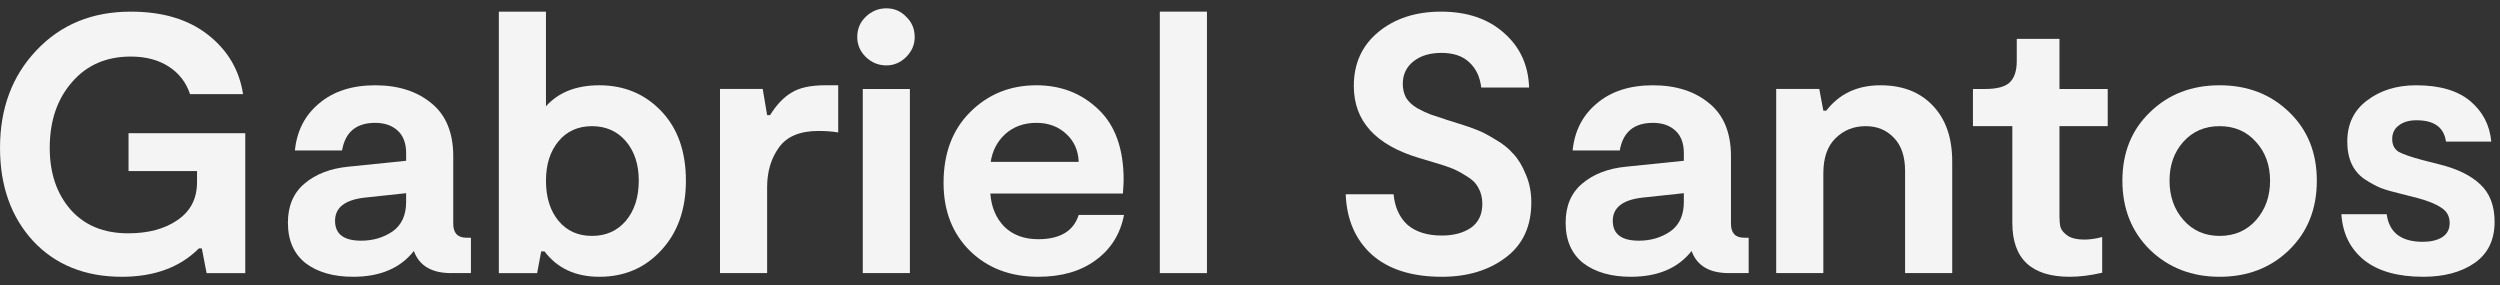
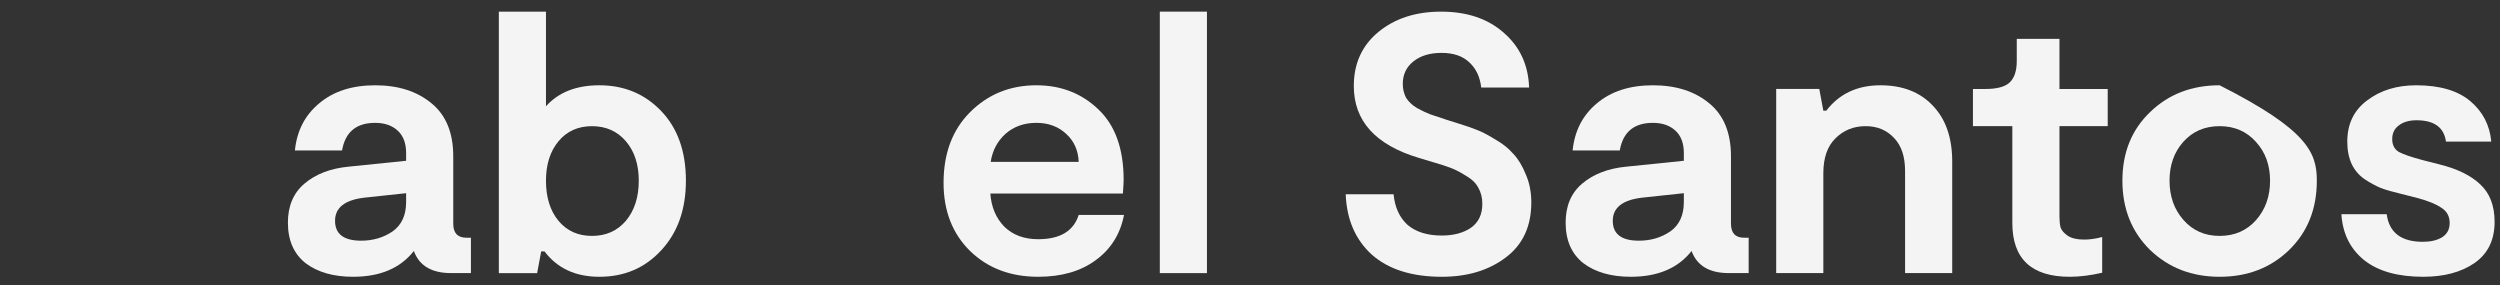
<svg xmlns="http://www.w3.org/2000/svg" width="149" height="17" viewBox="0 0 149 17" fill="none">
  <rect x="0" y="0" width="149" height="17" fill="#333333" stroke="none" />
  <path d="M144.42 16.496C142.913 16.496 141.742 16.167 140.908 15.508C140.074 14.835 139.62 13.921 139.547 12.765H142.247C142.393 13.862 143.11 14.411 144.398 14.411C144.866 14.411 145.246 14.323 145.539 14.147C145.846 13.957 146 13.672 146 13.291C146 12.896 145.839 12.596 145.517 12.392C145.21 12.172 144.727 11.975 144.069 11.799L143.037 11.536C142.598 11.433 142.218 11.323 141.896 11.206C141.588 11.075 141.267 10.899 140.93 10.68C140.593 10.445 140.337 10.146 140.162 9.78C139.986 9.399 139.898 8.953 139.898 8.441C139.898 7.388 140.294 6.568 141.084 5.983C141.874 5.383 142.847 5.083 144.003 5.083C145.407 5.083 146.483 5.398 147.229 6.027C147.975 6.656 148.392 7.461 148.48 8.441H145.78C145.663 7.592 145.078 7.168 144.025 7.168C143.586 7.168 143.235 7.27 142.971 7.475C142.708 7.666 142.576 7.936 142.576 8.287C142.576 8.639 142.708 8.895 142.971 9.056C143.249 9.202 143.717 9.363 144.376 9.538L145.407 9.802C146.461 10.065 147.266 10.46 147.822 10.987C148.392 11.514 148.678 12.26 148.678 13.226C148.678 14.308 148.275 15.128 147.47 15.684C146.68 16.225 145.663 16.496 144.42 16.496Z" fill="#F4F4F4" />
-   <path d="M132.289 16.496C130.635 16.496 129.253 15.962 128.141 14.894C127.043 13.811 126.495 12.435 126.495 10.767C126.495 9.099 127.043 7.739 128.141 6.685C129.238 5.617 130.621 5.083 132.289 5.083C133.957 5.083 135.339 5.617 136.437 6.685C137.534 7.739 138.083 9.099 138.083 10.767C138.083 12.45 137.534 13.825 136.437 14.894C135.339 15.962 133.957 16.496 132.289 16.496ZM132.289 14.06C133.181 14.06 133.905 13.745 134.461 13.116C135.018 12.487 135.296 11.704 135.296 10.767C135.296 9.846 135.018 9.077 134.461 8.463C133.905 7.834 133.181 7.519 132.289 7.519C131.396 7.519 130.672 7.834 130.116 8.463C129.574 9.077 129.304 9.846 129.304 10.767C129.304 11.704 129.582 12.487 130.138 13.116C130.694 13.745 131.411 14.06 132.289 14.06Z" fill="#F4F4F4" />
+   <path d="M132.289 16.496C130.635 16.496 129.253 15.962 128.141 14.894C127.043 13.811 126.495 12.435 126.495 10.767C126.495 9.099 127.043 7.739 128.141 6.685C129.238 5.617 130.621 5.083 132.289 5.083C137.534 7.739 138.083 9.099 138.083 10.767C138.083 12.45 137.534 13.825 136.437 14.894C135.339 15.962 133.957 16.496 132.289 16.496ZM132.289 14.06C133.181 14.06 133.905 13.745 134.461 13.116C135.018 12.487 135.296 11.704 135.296 10.767C135.296 9.846 135.018 9.077 134.461 8.463C133.905 7.834 133.181 7.519 132.289 7.519C131.396 7.519 130.672 7.834 130.116 8.463C129.574 9.077 129.304 9.846 129.304 10.767C129.304 11.704 129.582 12.487 130.138 13.116C130.694 13.745 131.411 14.06 132.289 14.06Z" fill="#F4F4F4" />
  <path d="M123.359 16.496C121.076 16.496 119.935 15.428 119.935 13.292V7.519H117.587V5.303H118.333C119.006 5.303 119.482 5.178 119.76 4.93C120.052 4.666 120.199 4.235 120.199 3.635V2.318H122.744V5.303H125.62V7.519H122.744V12.919C122.744 13.167 122.766 13.38 122.81 13.555C122.869 13.731 123.015 13.899 123.249 14.06C123.483 14.206 123.805 14.279 124.215 14.279C124.552 14.279 124.91 14.228 125.29 14.126V16.255C124.588 16.416 123.944 16.496 123.359 16.496Z" fill="#F4F4F4" />
  <path d="M105.861 16.276V5.302H108.429L108.671 6.597H108.846C109.622 5.588 110.697 5.083 112.073 5.083C113.389 5.083 114.428 5.485 115.189 6.29C115.965 7.095 116.352 8.207 116.352 9.626V16.276H113.543V10.197C113.543 9.334 113.324 8.675 112.885 8.222C112.446 7.753 111.882 7.519 111.195 7.519C110.478 7.519 109.878 7.761 109.395 8.243C108.912 8.712 108.671 9.407 108.671 10.329V16.276H105.861Z" fill="#F4F4F4" />
  <path d="M103.956 14.169H104.22V16.276H103.035C101.879 16.276 101.14 15.837 100.818 14.959C100.013 15.984 98.806 16.496 97.196 16.496C96.026 16.496 95.082 16.225 94.365 15.684C93.663 15.128 93.312 14.323 93.312 13.27C93.312 12.274 93.641 11.499 94.299 10.943C94.972 10.372 95.85 10.036 96.933 9.933L100.357 9.582V9.121C100.357 8.536 100.189 8.09 99.852 7.783C99.516 7.475 99.069 7.322 98.513 7.322C97.387 7.322 96.728 7.87 96.538 8.968H93.729C93.846 7.797 94.329 6.861 95.177 6.158C96.026 5.441 97.138 5.083 98.513 5.083C99.889 5.083 101.008 5.441 101.871 6.158C102.735 6.861 103.166 7.914 103.166 9.319V13.335C103.166 13.891 103.43 14.169 103.956 14.169ZM100.357 12.04V11.514L97.899 11.777C96.714 11.909 96.121 12.37 96.121 13.16C96.121 13.95 96.64 14.345 97.679 14.345C98.382 14.345 99.004 14.162 99.545 13.796C100.086 13.416 100.357 12.831 100.357 12.04Z" fill="#F4F4F4" />
  <path d="M91.266 12.063C91.266 13.497 90.754 14.594 89.73 15.355C88.72 16.116 87.454 16.496 85.933 16.496C84.148 16.496 82.758 16.057 81.763 15.179C80.782 14.287 80.263 13.087 80.204 11.58H83.058C83.131 12.355 83.409 12.963 83.891 13.402C84.389 13.826 85.069 14.038 85.933 14.038C86.635 14.038 87.213 13.884 87.666 13.577C88.12 13.255 88.347 12.78 88.347 12.15C88.347 11.785 88.266 11.463 88.106 11.185C87.959 10.907 87.718 10.673 87.381 10.482C87.059 10.278 86.767 10.124 86.503 10.022C86.24 9.919 85.882 9.802 85.428 9.67L84.55 9.407C81.975 8.632 80.687 7.205 80.687 5.127C80.687 3.781 81.177 2.706 82.158 1.901C83.138 1.096 84.382 0.694 85.889 0.694C87.44 0.694 88.691 1.118 89.642 1.967C90.593 2.801 91.09 3.884 91.134 5.215H88.281C88.208 4.586 87.974 4.088 87.579 3.723C87.184 3.342 86.628 3.152 85.911 3.152C85.223 3.152 84.667 3.32 84.243 3.657C83.818 3.993 83.606 4.44 83.606 4.996C83.606 5.303 83.672 5.581 83.804 5.83C83.95 6.064 84.17 6.269 84.462 6.444C84.755 6.605 85.018 6.729 85.252 6.817C85.501 6.905 85.83 7.015 86.24 7.146L87.008 7.388C87.388 7.505 87.725 7.622 88.018 7.739C88.325 7.856 88.691 8.046 89.115 8.31C89.554 8.558 89.912 8.844 90.191 9.166C90.483 9.473 90.732 9.883 90.937 10.395C91.156 10.892 91.266 11.448 91.266 12.063Z" fill="#F4F4F4" />
  <path d="M69.125 16.277V0.694H71.934V16.277H69.125Z" fill="#F4F4F4" />
  <path d="M64.291 12.809H66.991C66.771 13.95 66.208 14.85 65.301 15.508C64.408 16.167 63.267 16.496 61.877 16.496C60.224 16.496 58.87 15.984 57.817 14.959C56.763 13.921 56.236 12.567 56.236 10.899C56.236 9.143 56.763 7.739 57.817 6.685C58.885 5.617 60.202 5.083 61.767 5.083C63.23 5.083 64.459 5.559 65.454 6.51C66.464 7.461 66.969 8.865 66.969 10.724C66.969 10.855 66.954 11.126 66.925 11.536H59.024C59.082 12.34 59.36 12.999 59.858 13.511C60.37 14.008 61.043 14.257 61.877 14.257C63.179 14.257 63.984 13.774 64.291 12.809ZM61.767 7.322C61.035 7.322 60.421 7.541 59.923 7.98C59.441 8.419 59.148 8.975 59.046 9.648H64.291C64.262 8.96 64.013 8.404 63.545 7.98C63.077 7.541 62.484 7.322 61.767 7.322Z" fill="#F4F4F4" />
-   <path d="M52.826 3.898C52.358 3.898 51.948 3.73 51.597 3.393C51.26 3.057 51.092 2.662 51.092 2.208C51.092 1.725 51.26 1.323 51.597 1.001C51.948 0.664 52.358 0.496 52.826 0.496C53.294 0.496 53.689 0.664 54.011 1.001C54.347 1.323 54.516 1.725 54.516 2.208C54.516 2.662 54.347 3.057 54.011 3.393C53.674 3.73 53.279 3.898 52.826 3.898ZM51.421 16.276V5.303H54.23V16.276H51.421Z" fill="#F4F4F4" />
-   <path d="M42.912 16.276V5.302H45.458L45.721 6.861H45.897C46.277 6.246 46.702 5.8 47.17 5.522C47.638 5.229 48.304 5.083 49.167 5.083H49.957V7.892C49.606 7.834 49.211 7.805 48.772 7.805C47.675 7.805 46.892 8.134 46.424 8.792C45.956 9.436 45.721 10.226 45.721 11.162V16.276H42.912Z" fill="#F4F4F4" />
  <path d="M35.722 5.083C37.2 5.083 38.429 5.595 39.41 6.62C40.39 7.644 40.88 9.027 40.88 10.768C40.88 12.48 40.39 13.862 39.41 14.916C38.444 15.969 37.215 16.496 35.722 16.496C34.303 16.496 33.213 15.991 32.452 14.982H32.255L32.013 16.277H29.731V0.694H32.54V6.334C33.286 5.5 34.347 5.083 35.722 5.083ZM33.286 13.16C33.784 13.76 34.449 14.06 35.283 14.06C36.117 14.06 36.79 13.76 37.303 13.16C37.815 12.546 38.071 11.748 38.071 10.768C38.071 9.802 37.815 9.019 37.303 8.419C36.79 7.82 36.117 7.52 35.283 7.52C34.449 7.52 33.784 7.82 33.286 8.419C32.789 9.019 32.54 9.802 32.54 10.768C32.54 11.763 32.789 12.56 33.286 13.16Z" fill="#F4F4F4" />
  <path d="M27.804 14.169H28.067V16.276H26.882C25.726 16.276 24.987 15.837 24.666 14.959C23.861 15.984 22.654 16.496 21.044 16.496C19.874 16.496 18.93 16.225 18.213 15.684C17.511 15.128 17.159 14.323 17.159 13.27C17.159 12.274 17.489 11.499 18.147 10.943C18.82 10.372 19.698 10.036 20.781 9.933L24.205 9.582V9.121C24.205 8.536 24.036 8.09 23.7 7.783C23.363 7.475 22.917 7.322 22.361 7.322C21.234 7.322 20.576 7.87 20.386 8.968H17.576C17.694 7.797 18.176 6.861 19.025 6.158C19.874 5.441 20.986 5.083 22.361 5.083C23.736 5.083 24.856 5.441 25.719 6.158C26.582 6.861 27.014 7.914 27.014 9.319V13.335C27.014 13.891 27.277 14.169 27.804 14.169ZM24.205 12.04V11.514L21.747 11.777C20.561 11.909 19.969 12.37 19.969 13.16C19.969 13.95 20.488 14.345 21.527 14.345C22.229 14.345 22.851 14.162 23.393 13.796C23.934 13.416 24.205 12.831 24.205 12.04Z" fill="#F4F4F4" />
-   <path d="M7.661 7.937H14.618V16.277H12.314L12.028 14.806H11.853C10.726 15.933 9.197 16.496 7.266 16.496C5.071 16.496 3.308 15.787 1.976 14.367C0.66 12.933 0.001 11.082 0.001 8.814C0.001 6.459 0.725 4.52 2.174 2.998C3.622 1.462 5.495 0.694 7.793 0.694C9.695 0.694 11.231 1.155 12.402 2.077C13.572 2.998 14.267 4.176 14.486 5.61H11.326C11.092 4.908 10.668 4.359 10.053 3.964C9.439 3.569 8.685 3.371 7.793 3.371C6.329 3.371 5.159 3.884 4.281 4.908C3.403 5.917 2.964 7.22 2.964 8.814C2.964 10.322 3.381 11.551 4.215 12.502C5.049 13.438 6.19 13.906 7.639 13.906C8.839 13.906 9.819 13.643 10.58 13.116C11.355 12.589 11.743 11.836 11.743 10.856V10.197H7.661V7.937Z" fill="#F4F4F4" />
</svg>